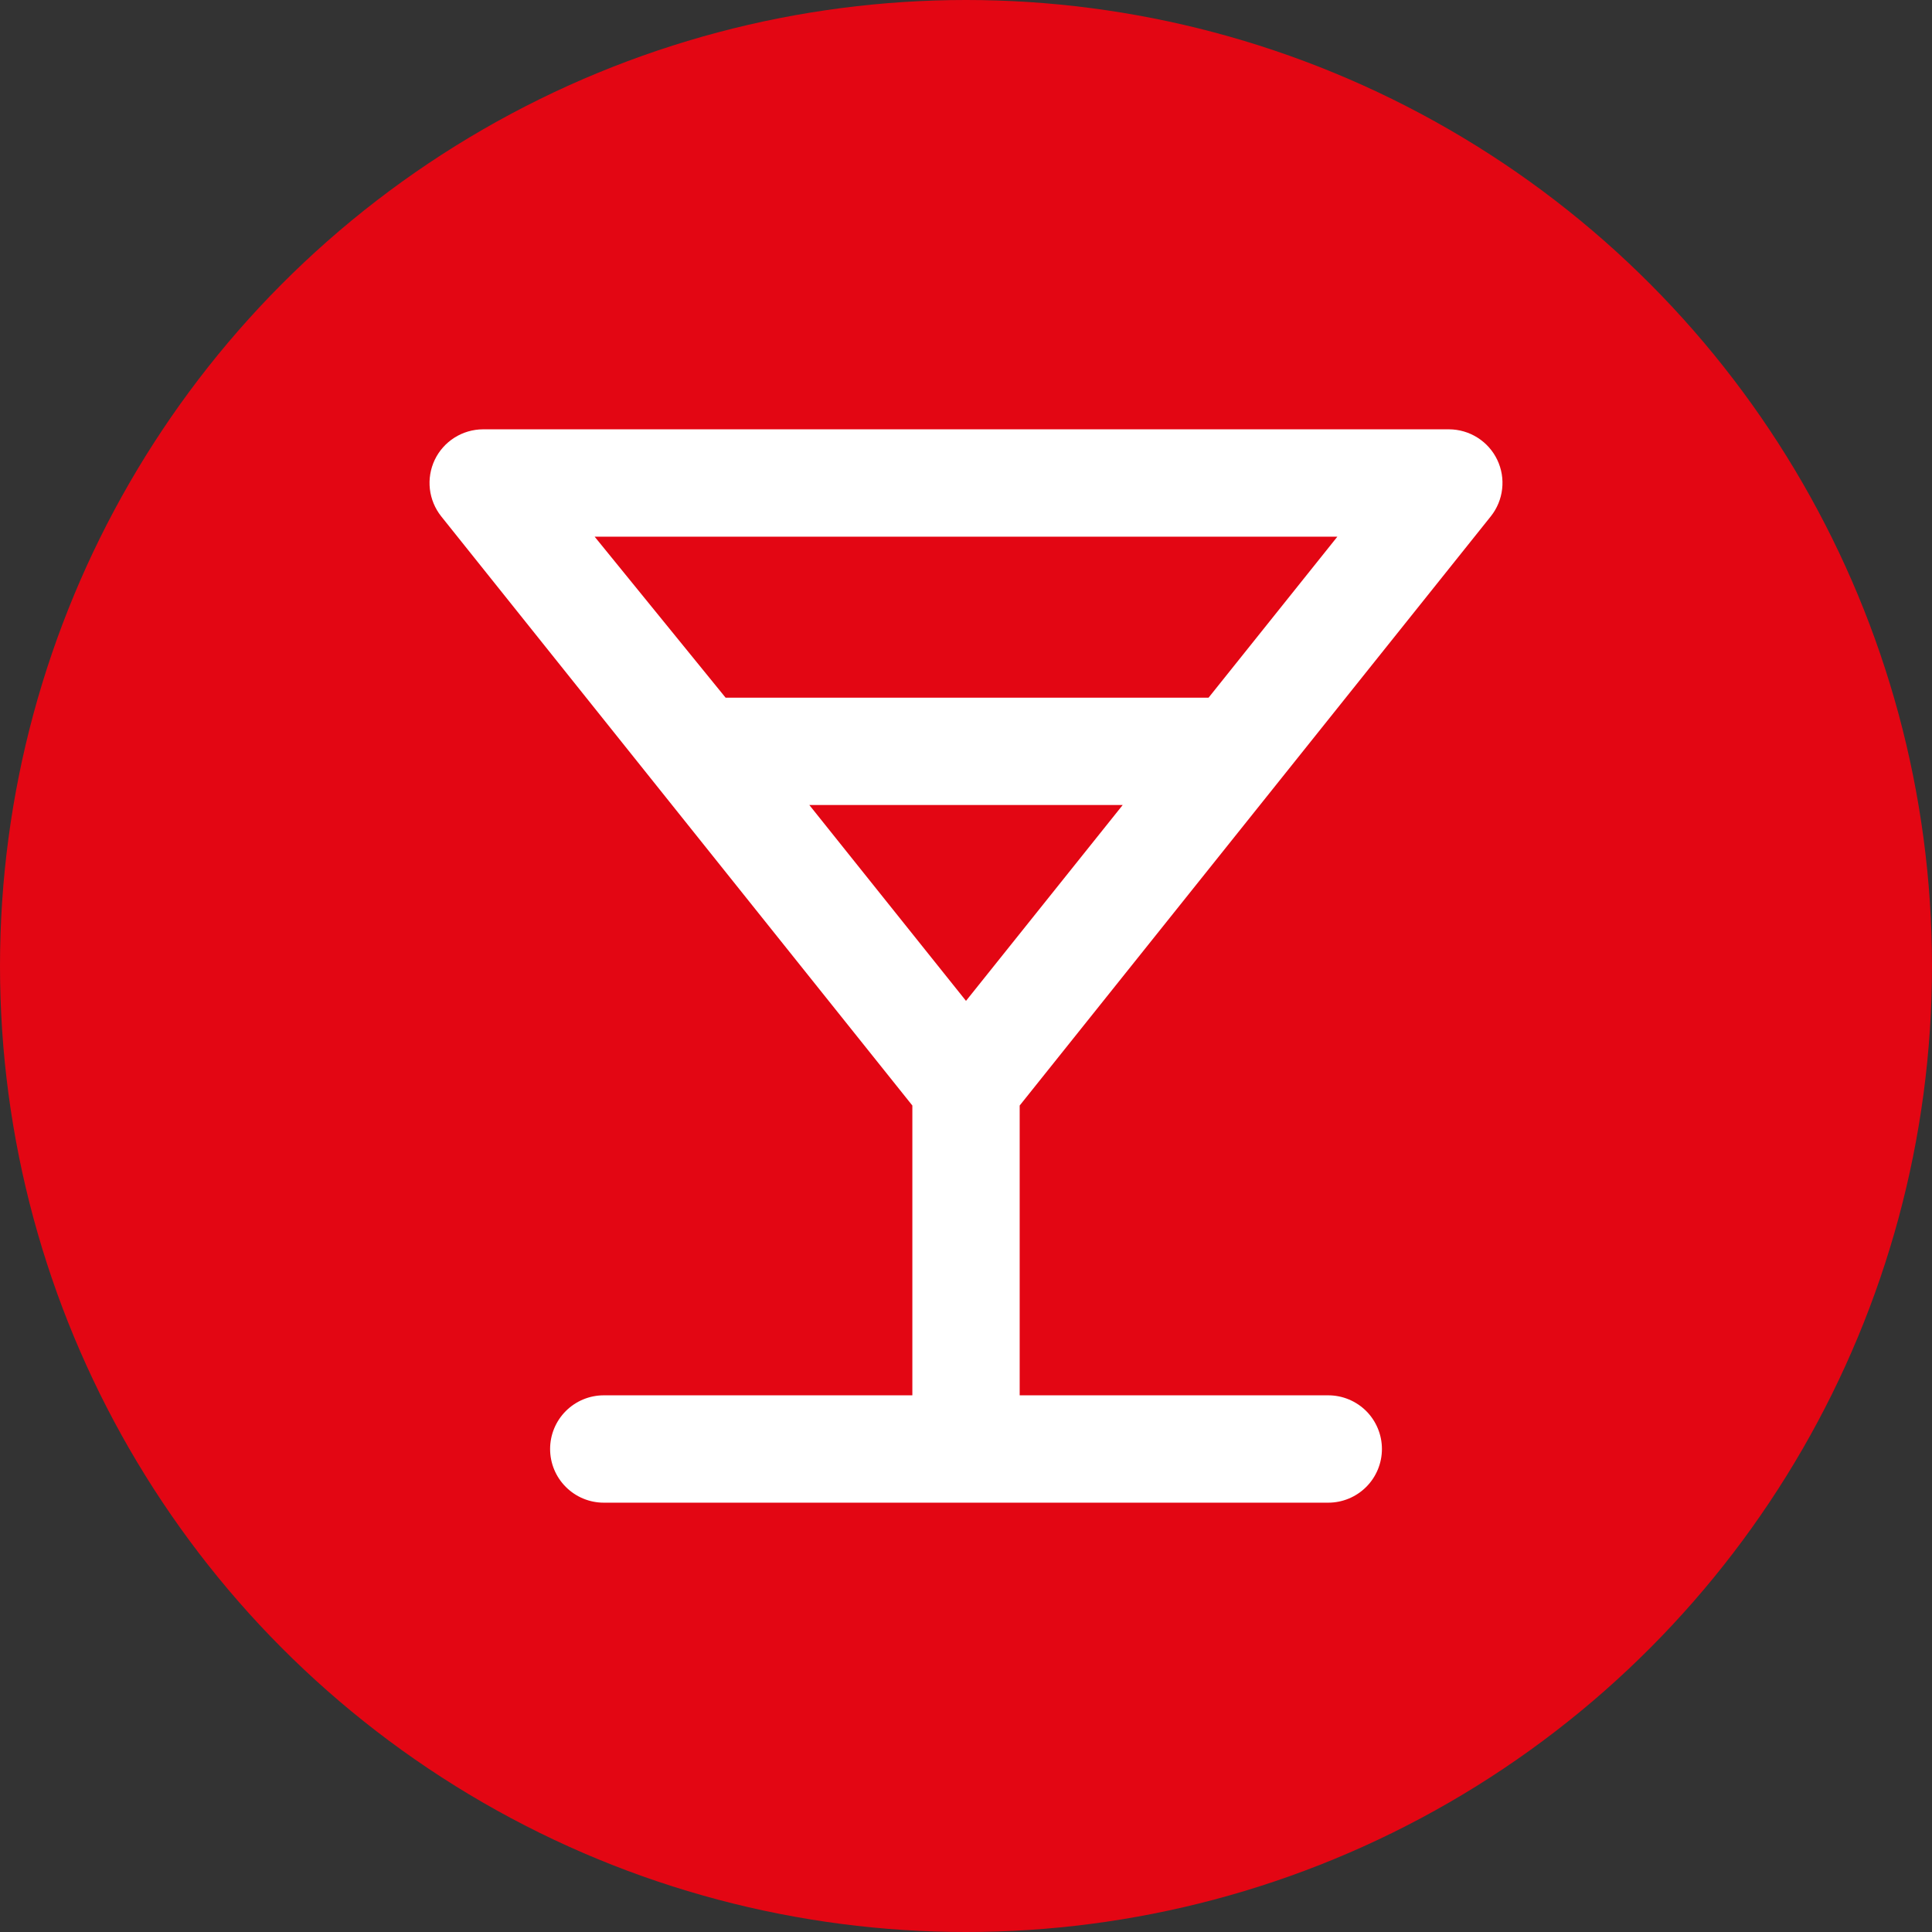
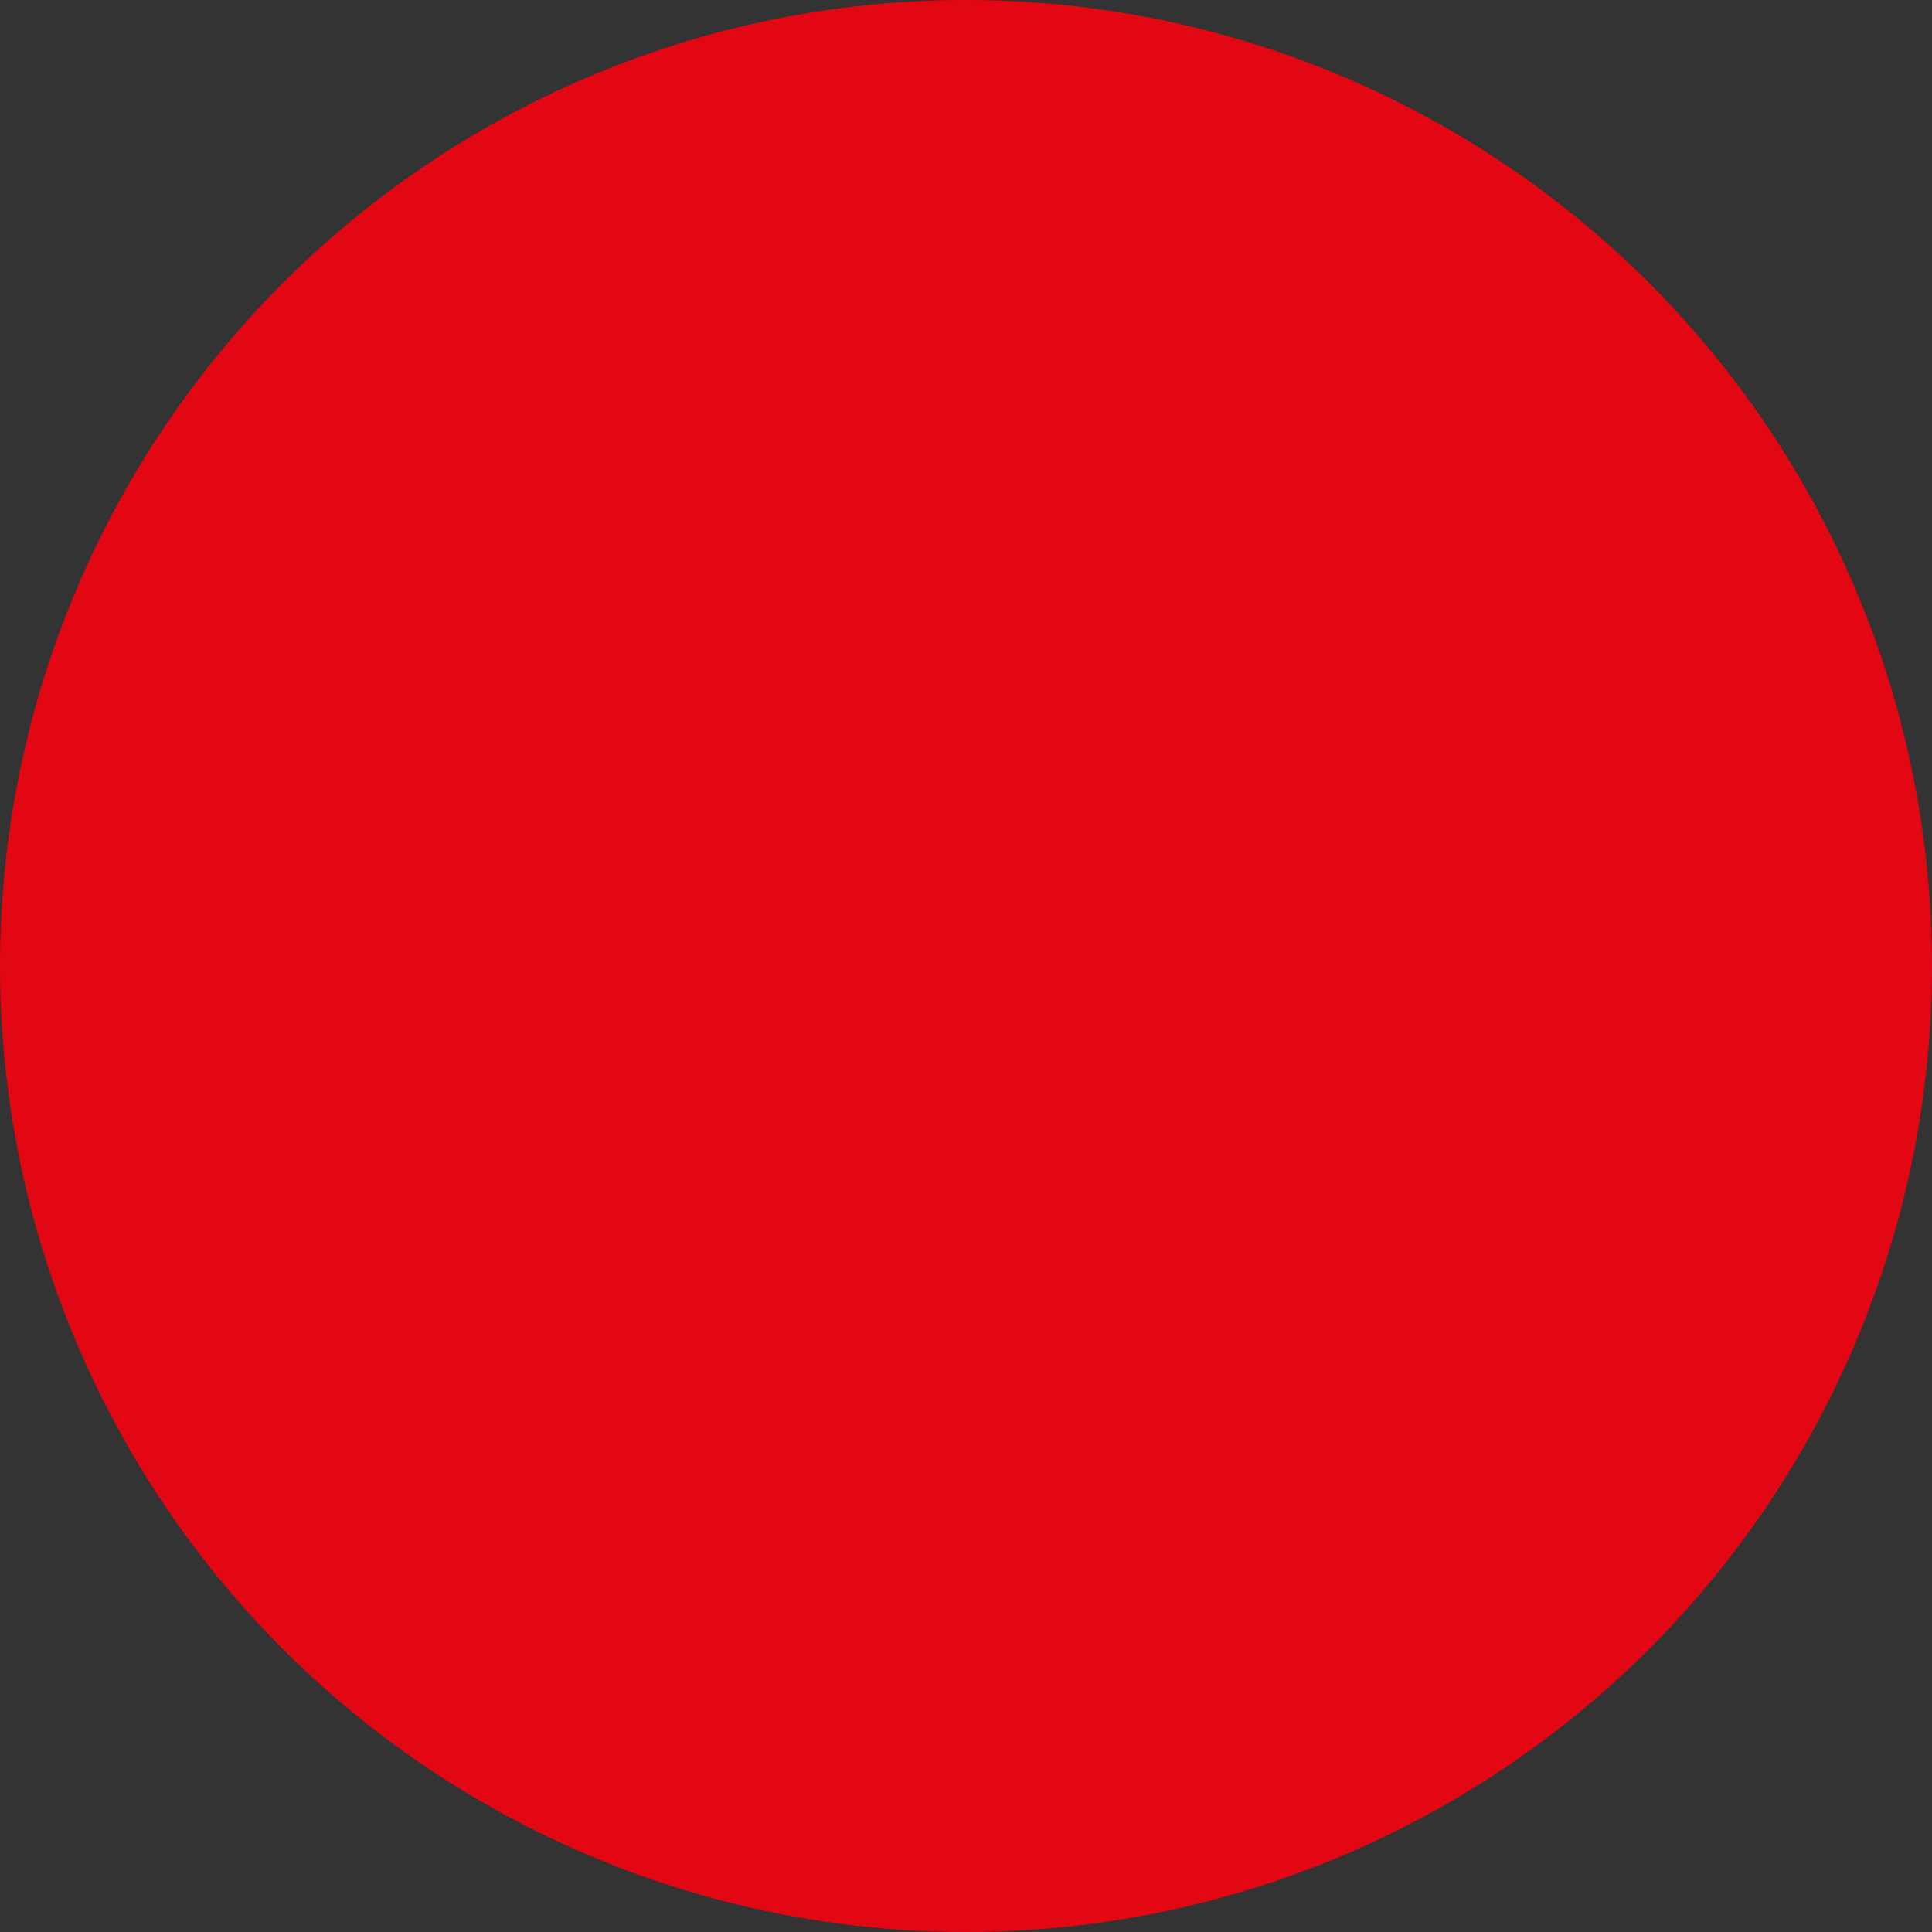
<svg xmlns="http://www.w3.org/2000/svg" width="60" height="60" viewBox="0 0 60 60" fill="none">
  <rect x="0" y="0" width="60" height="60" fill="#333333" stroke="none" />
  <circle cx="30" cy="30" r="30" fill="#E30613" />
-   <path d="M46.3 16.033C46.494 15.789 46.615 15.496 46.65 15.187C46.686 14.877 46.634 14.565 46.5 14.283C46.365 14 46.153 13.76 45.887 13.592C45.622 13.424 45.314 13.334 45 13.333H15C14.686 13.334 14.379 13.424 14.113 13.592C13.848 13.76 13.635 14 13.5 14.283C13.367 14.565 13.315 14.877 13.35 15.187C13.386 15.496 13.507 15.789 13.7 16.033L28.334 34.333V43.333H18.75C18.308 43.333 17.884 43.509 17.572 43.821C17.259 44.134 17.084 44.558 17.084 45C17.084 45.442 17.259 45.866 17.572 46.178C17.884 46.491 18.308 46.667 18.75 46.667H41.25C41.692 46.667 42.116 46.491 42.429 46.178C42.741 45.866 42.917 45.442 42.917 45C42.917 44.558 42.741 44.134 42.429 43.821C42.116 43.509 41.692 43.333 41.25 43.333H31.667V34.333L46.3 16.033ZM18.467 16.667H41.533L37.533 21.667H22.534L18.467 16.667ZM30 31.083L25.134 25H34.867L30 31.083Z" fill="white" />
</svg>